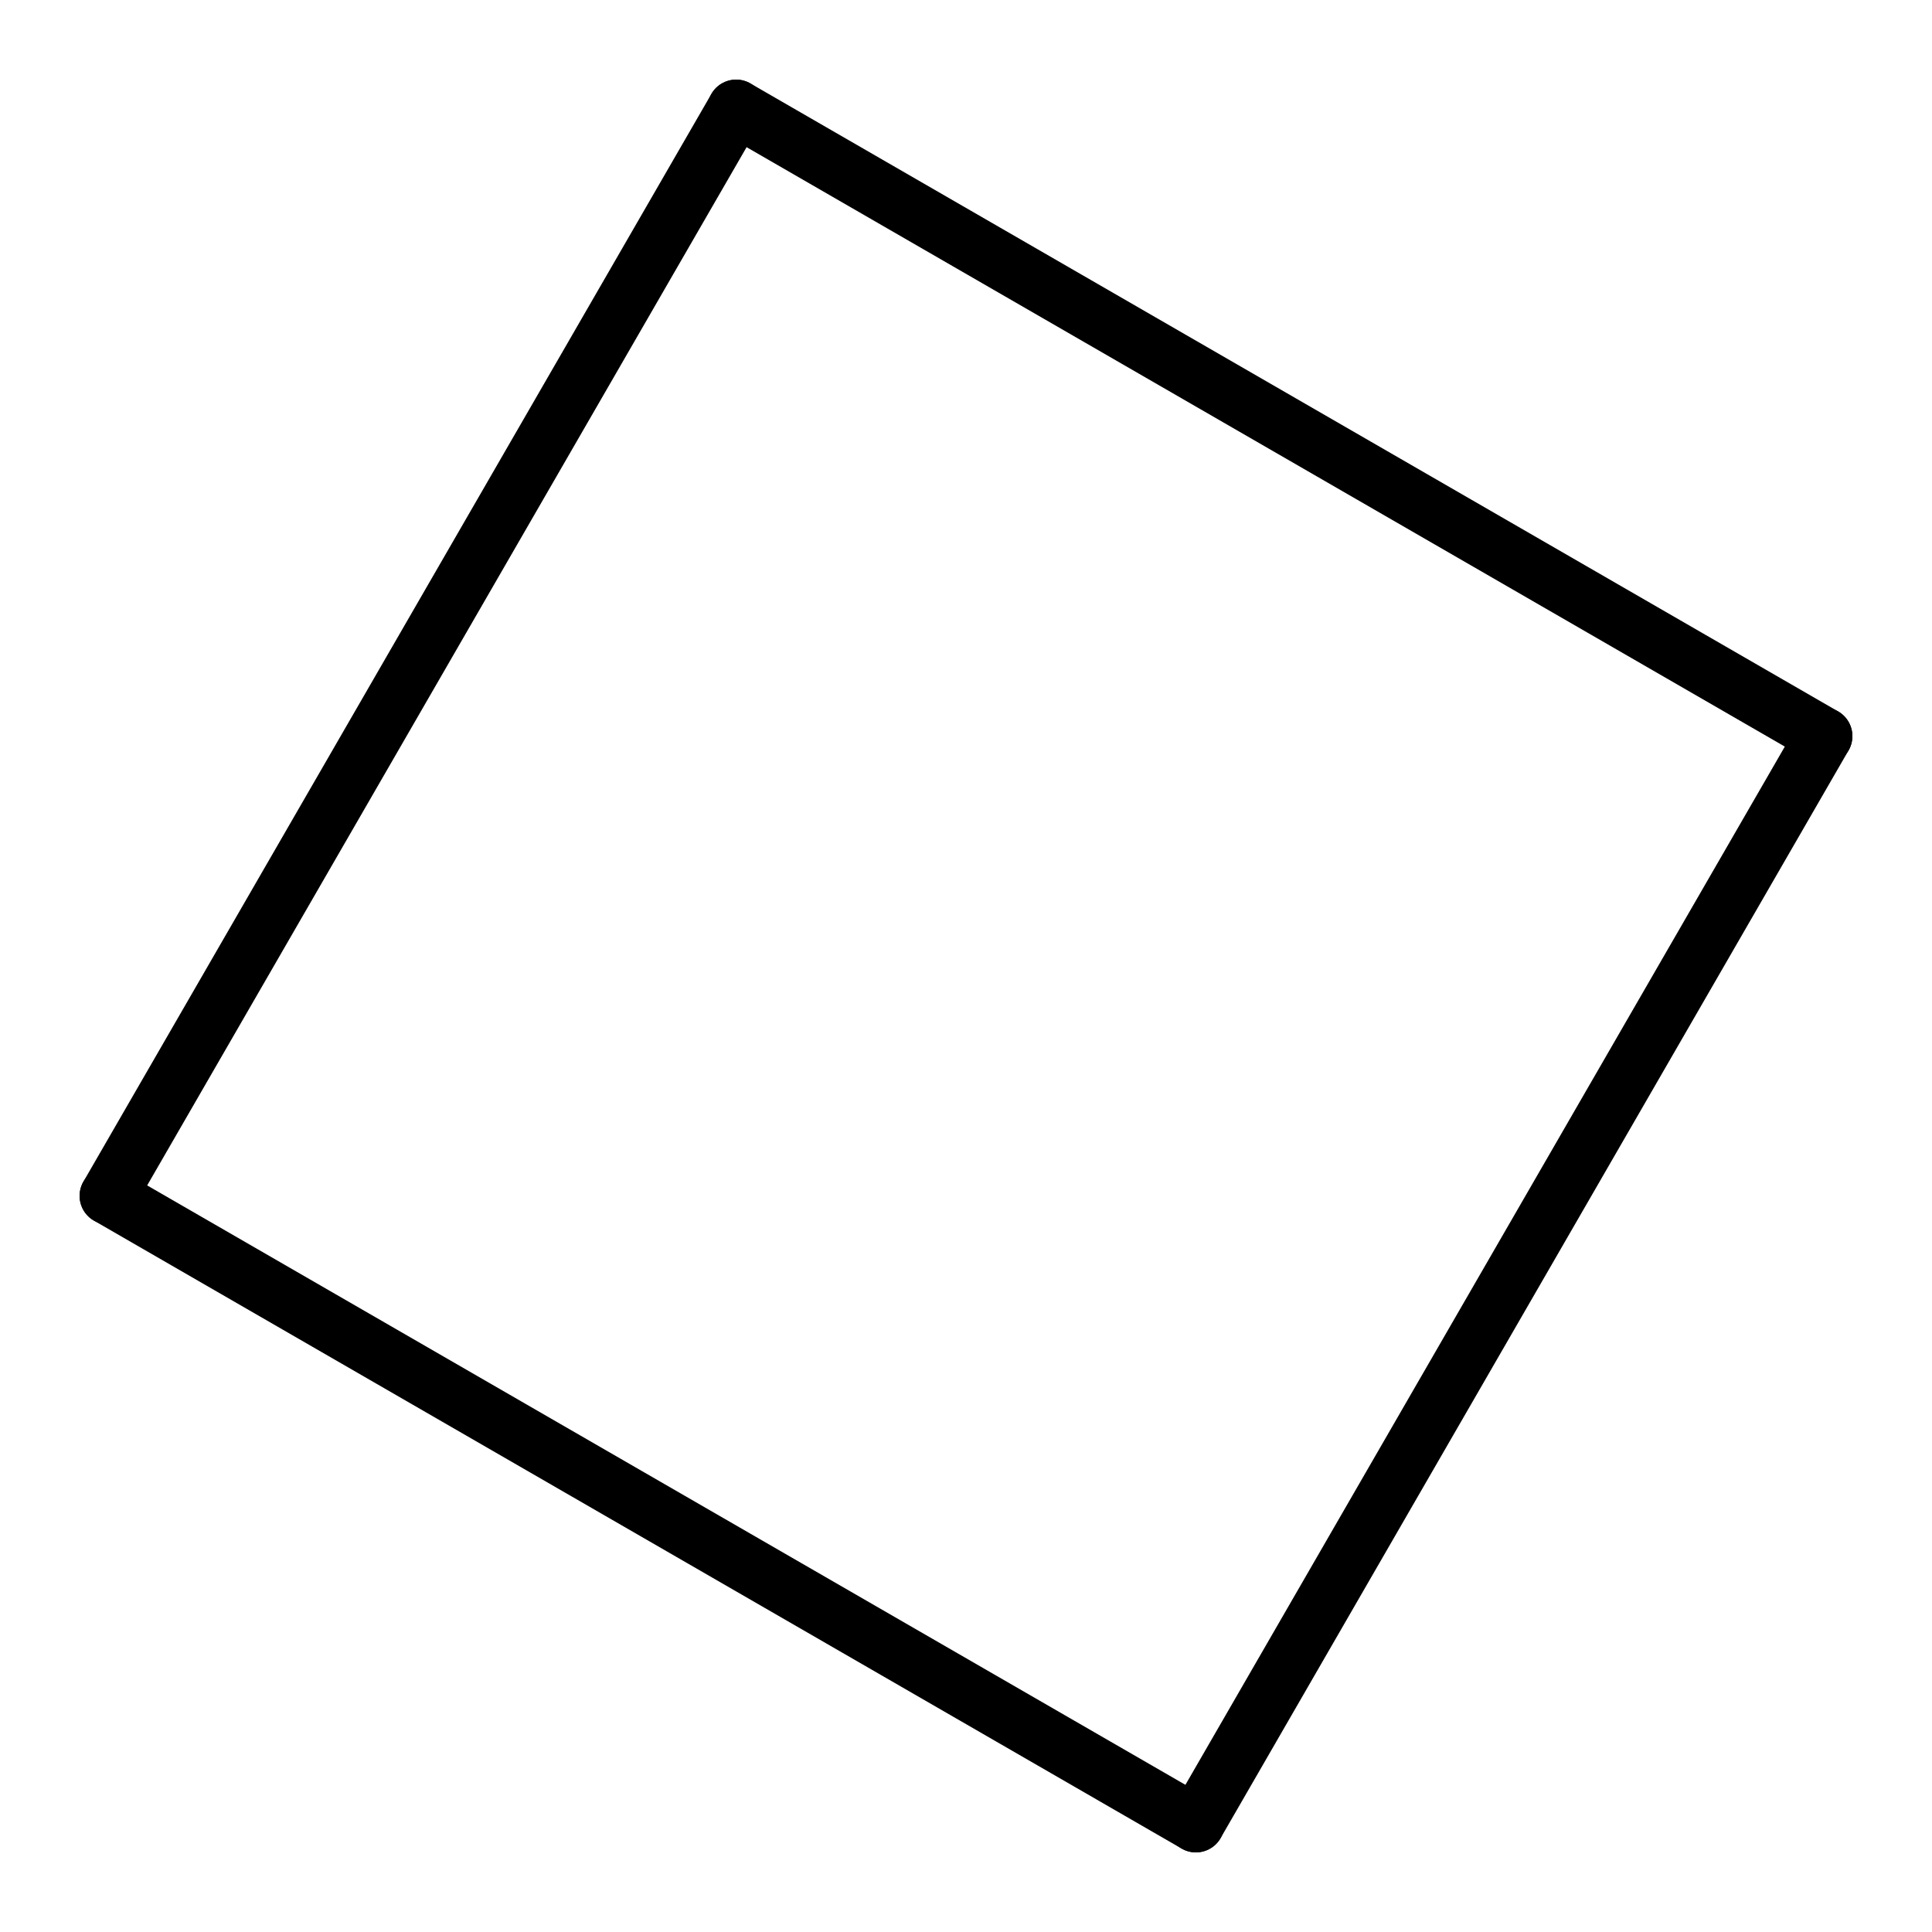
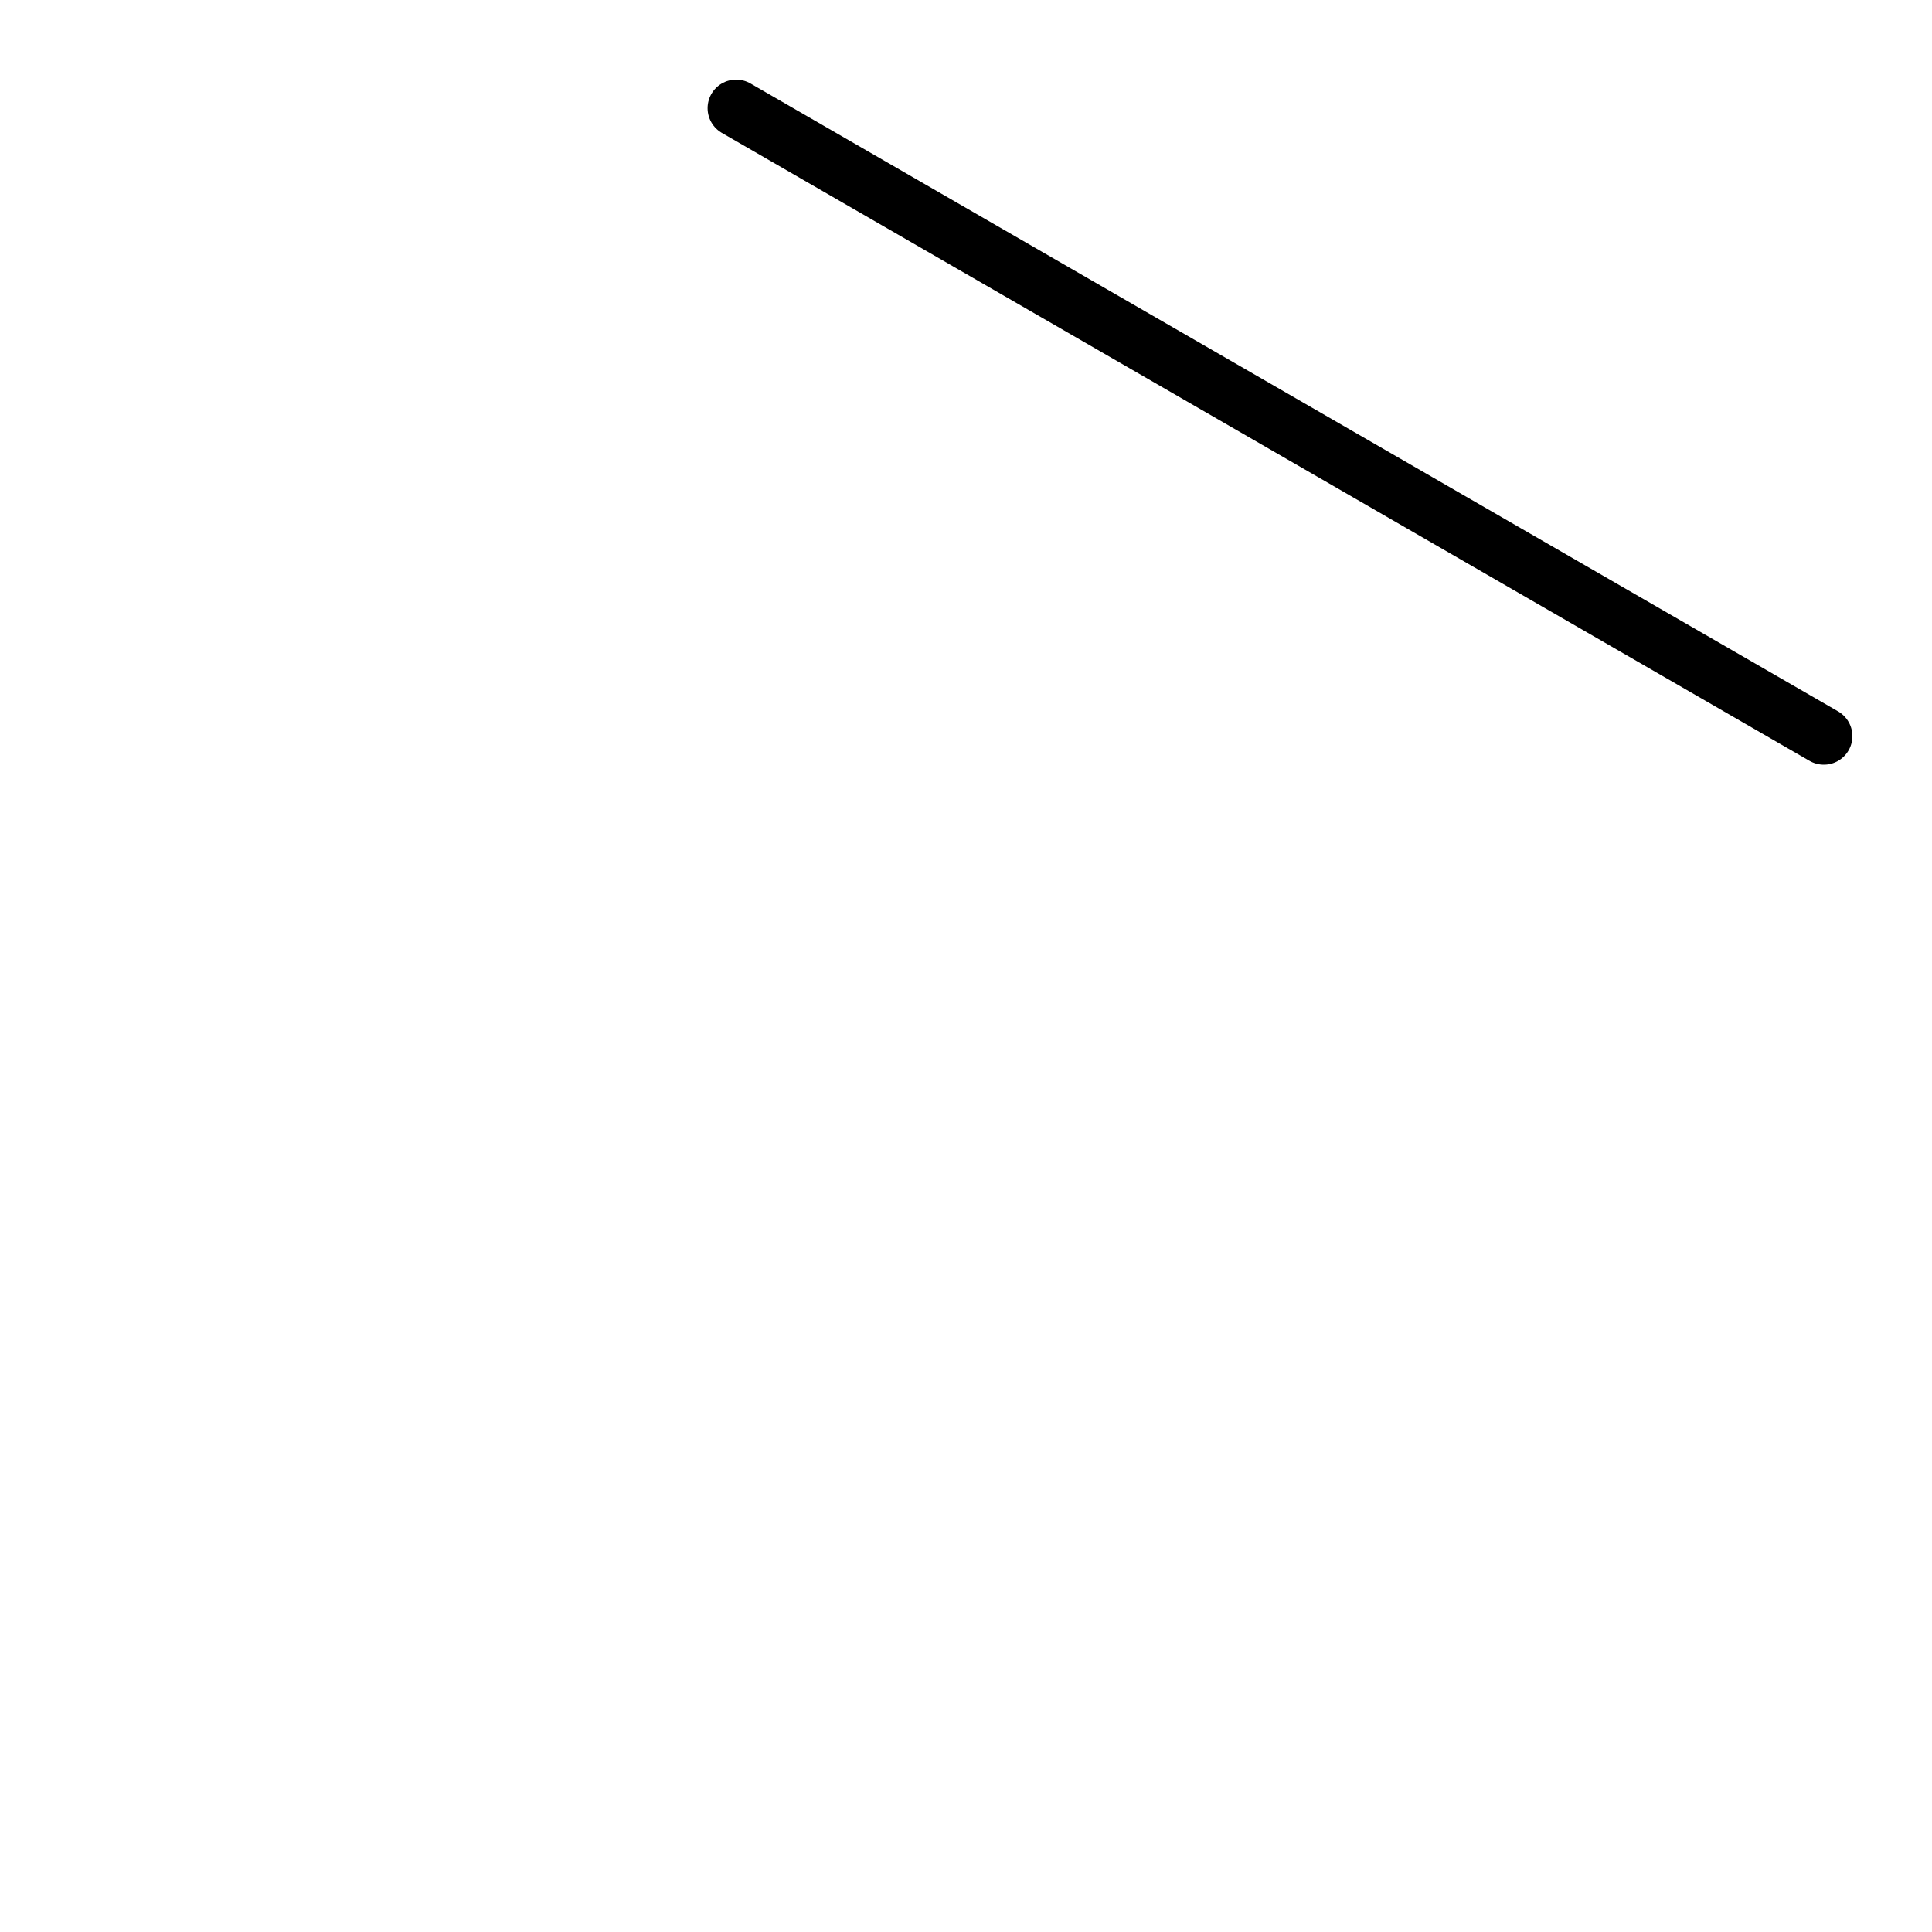
<svg xmlns="http://www.w3.org/2000/svg" version="1.2" width="15.629mm" height="15.629mm" viewBox="0 0 15.629 15.629">
  <desc>Generated by the Chemistry Development Kit (http://github.com/cdk)</desc>
  <g stroke-linecap="round" stroke-linejoin="round" stroke="#000000" stroke-width=".462">
-     <rect x=".0" y=".0" width="16.0" height="16.0" fill="#FFFFFF" stroke="none" />
    <g id="mol1" class="mol">
      <line id="mol1bnd1" class="bond" x1="5.955" y1=".875" x2="14.754" y2="5.955" />
-       <line id="mol1bnd2" class="bond" x1="14.754" y1="5.955" x2="9.674" y2="14.754" />
-       <line id="mol1bnd3" class="bond" x1="9.674" y1="14.754" x2=".875" y2="9.674" />
-       <line id="mol1bnd4" class="bond" x1="5.955" y1=".875" x2=".875" y2="9.674" />
    </g>
  </g>
</svg>